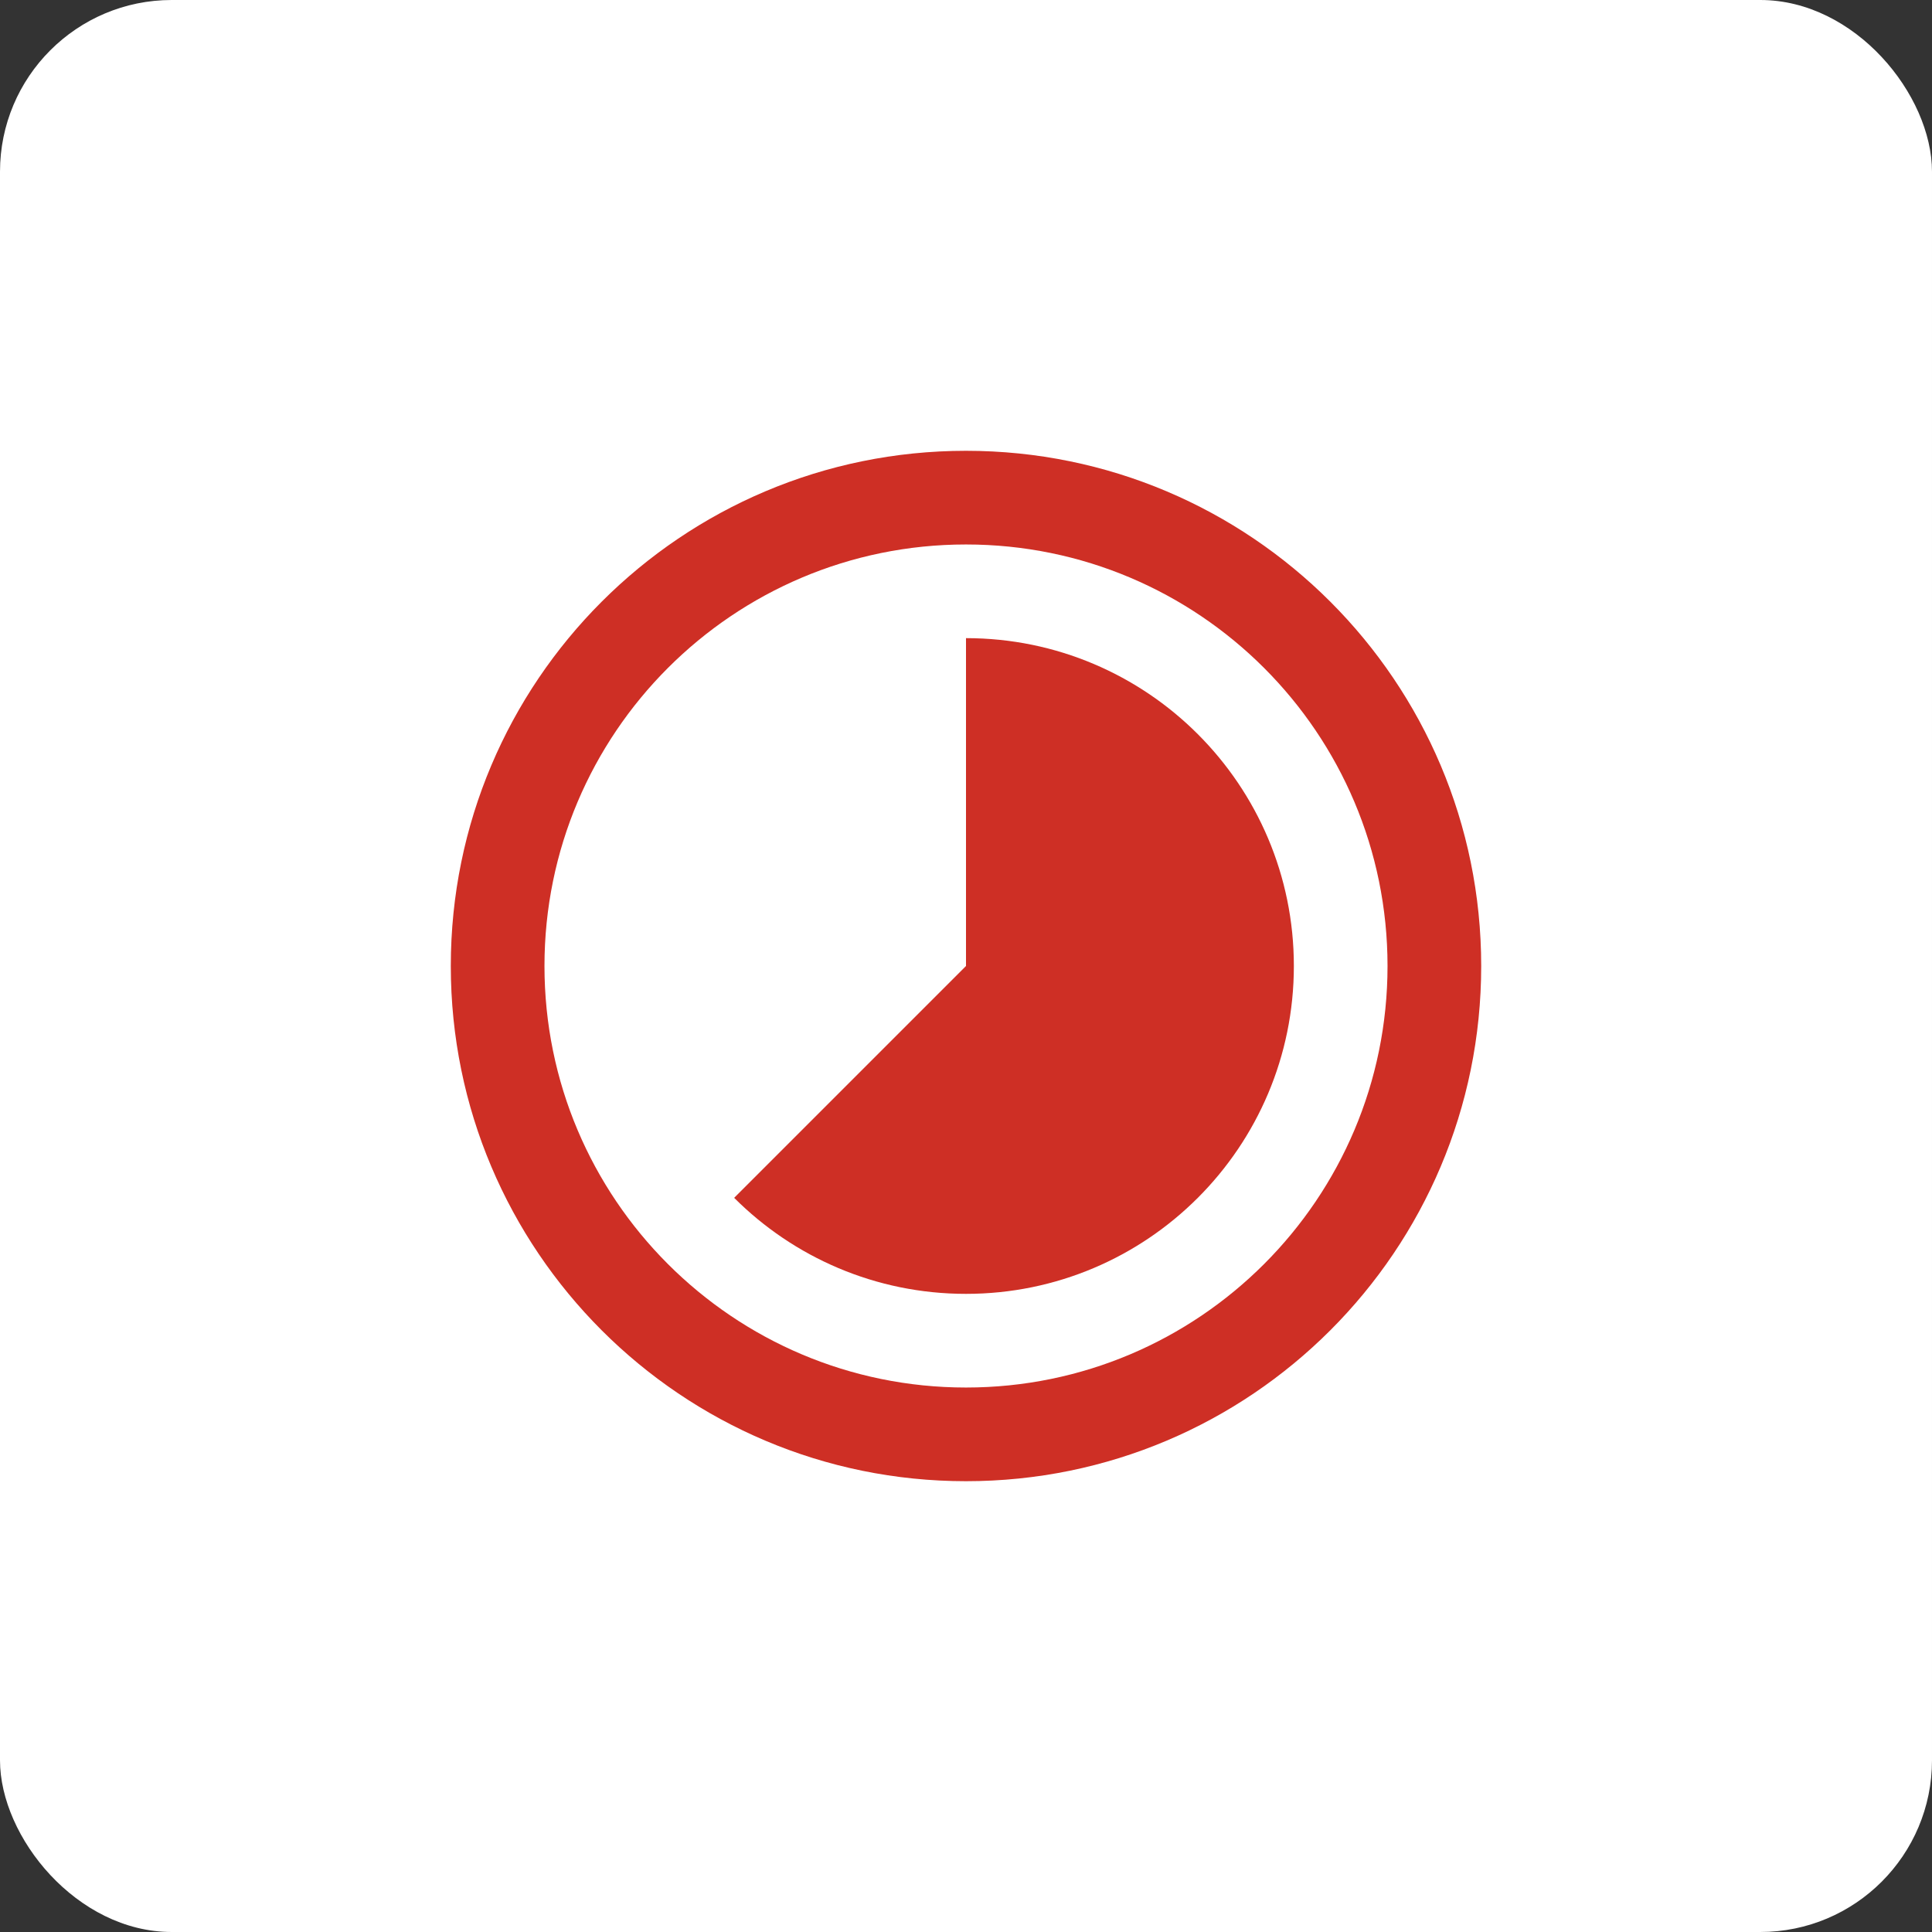
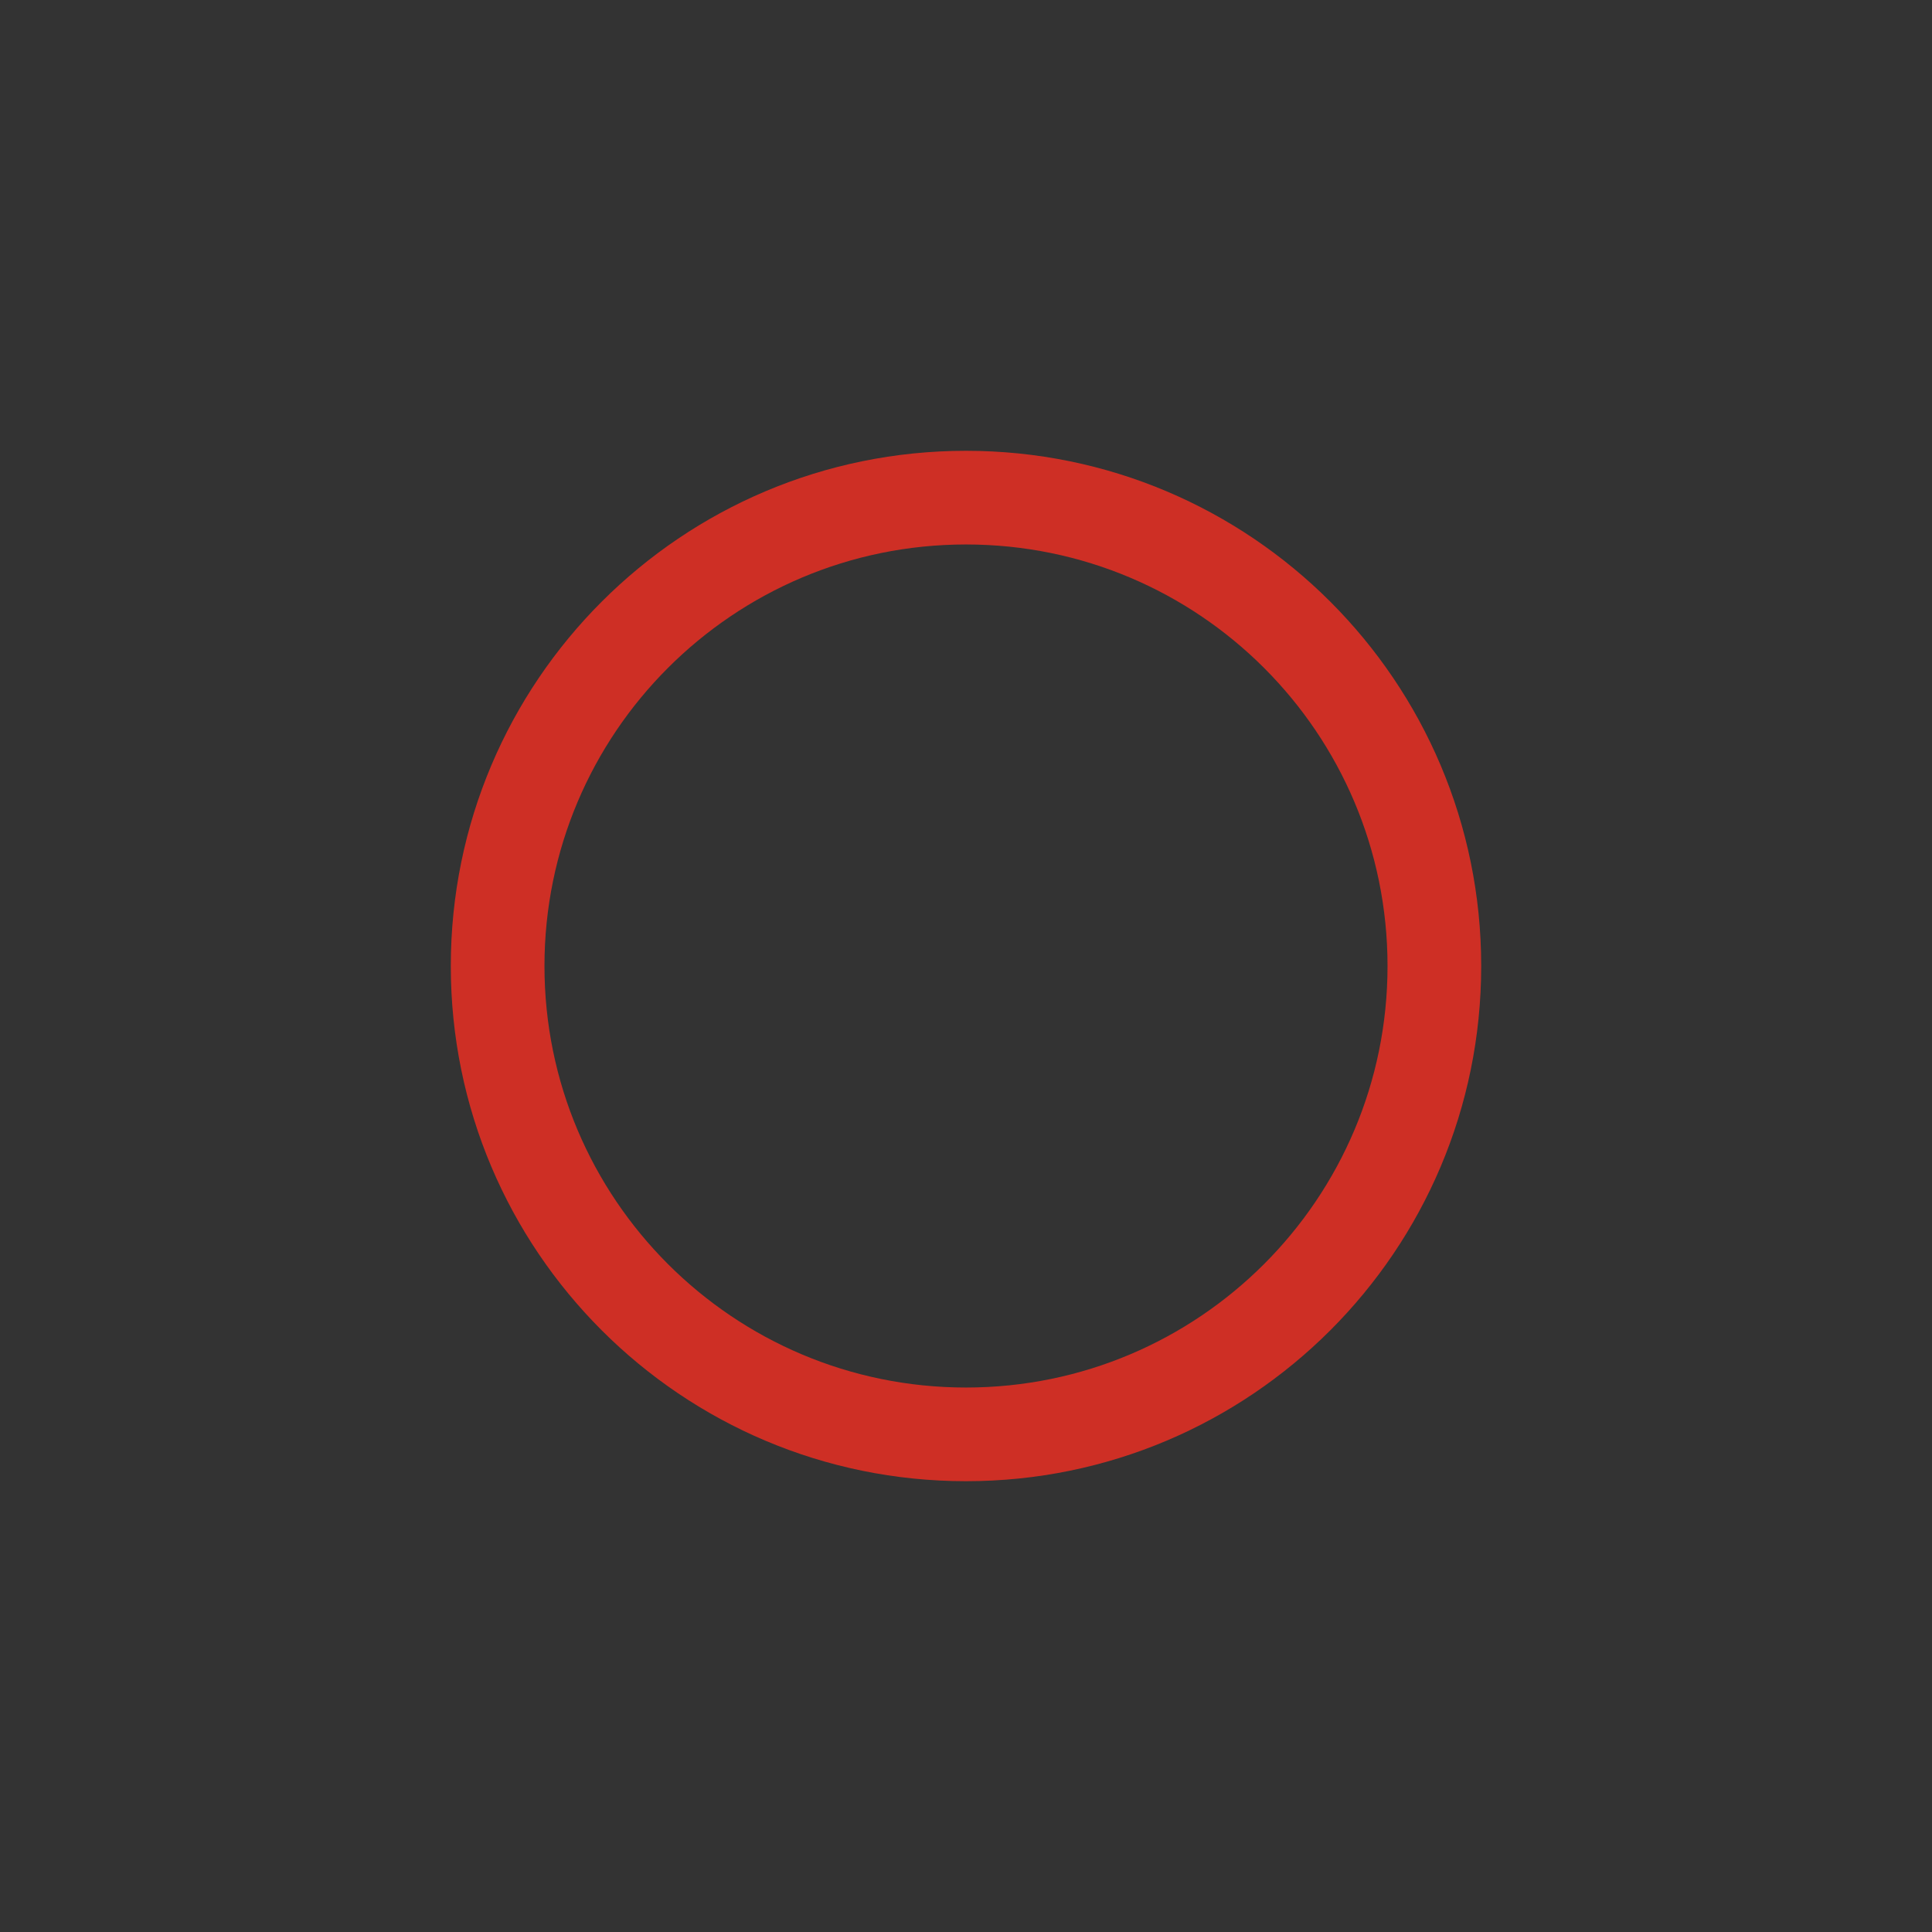
<svg xmlns="http://www.w3.org/2000/svg" width="60" height="60" viewBox="0 0 60 60" fill="none">
  <rect x="0" y="0" width="60" height="60" fill="#333333" stroke="none" />
-   <rect width="60" height="60" rx="5.333" fill="white" />
-   <path d="M30 40.182C27.189 40.182 24.643 39.042 22.8 37.2L30 30V19.818C35.623 19.818 40.182 24.377 40.182 30C40.182 35.623 35.623 40.182 30 40.182Z" fill="#CE2F25" />
  <path fill-rule="evenodd" clip-rule="evenodd" d="M46 30C46 38.837 38.837 46 30 46C21.163 46 14 38.837 14 30C14 21.163 21.163 14 30 14C38.837 14 46 21.163 46 30ZM43.091 30C43.091 37.23 37.23 43.091 30 43.091C22.77 43.091 16.909 37.23 16.909 30C16.909 22.77 22.77 16.909 30 16.909C37.23 16.909 43.091 22.77 43.091 30Z" fill="#CE2F25" />
</svg>